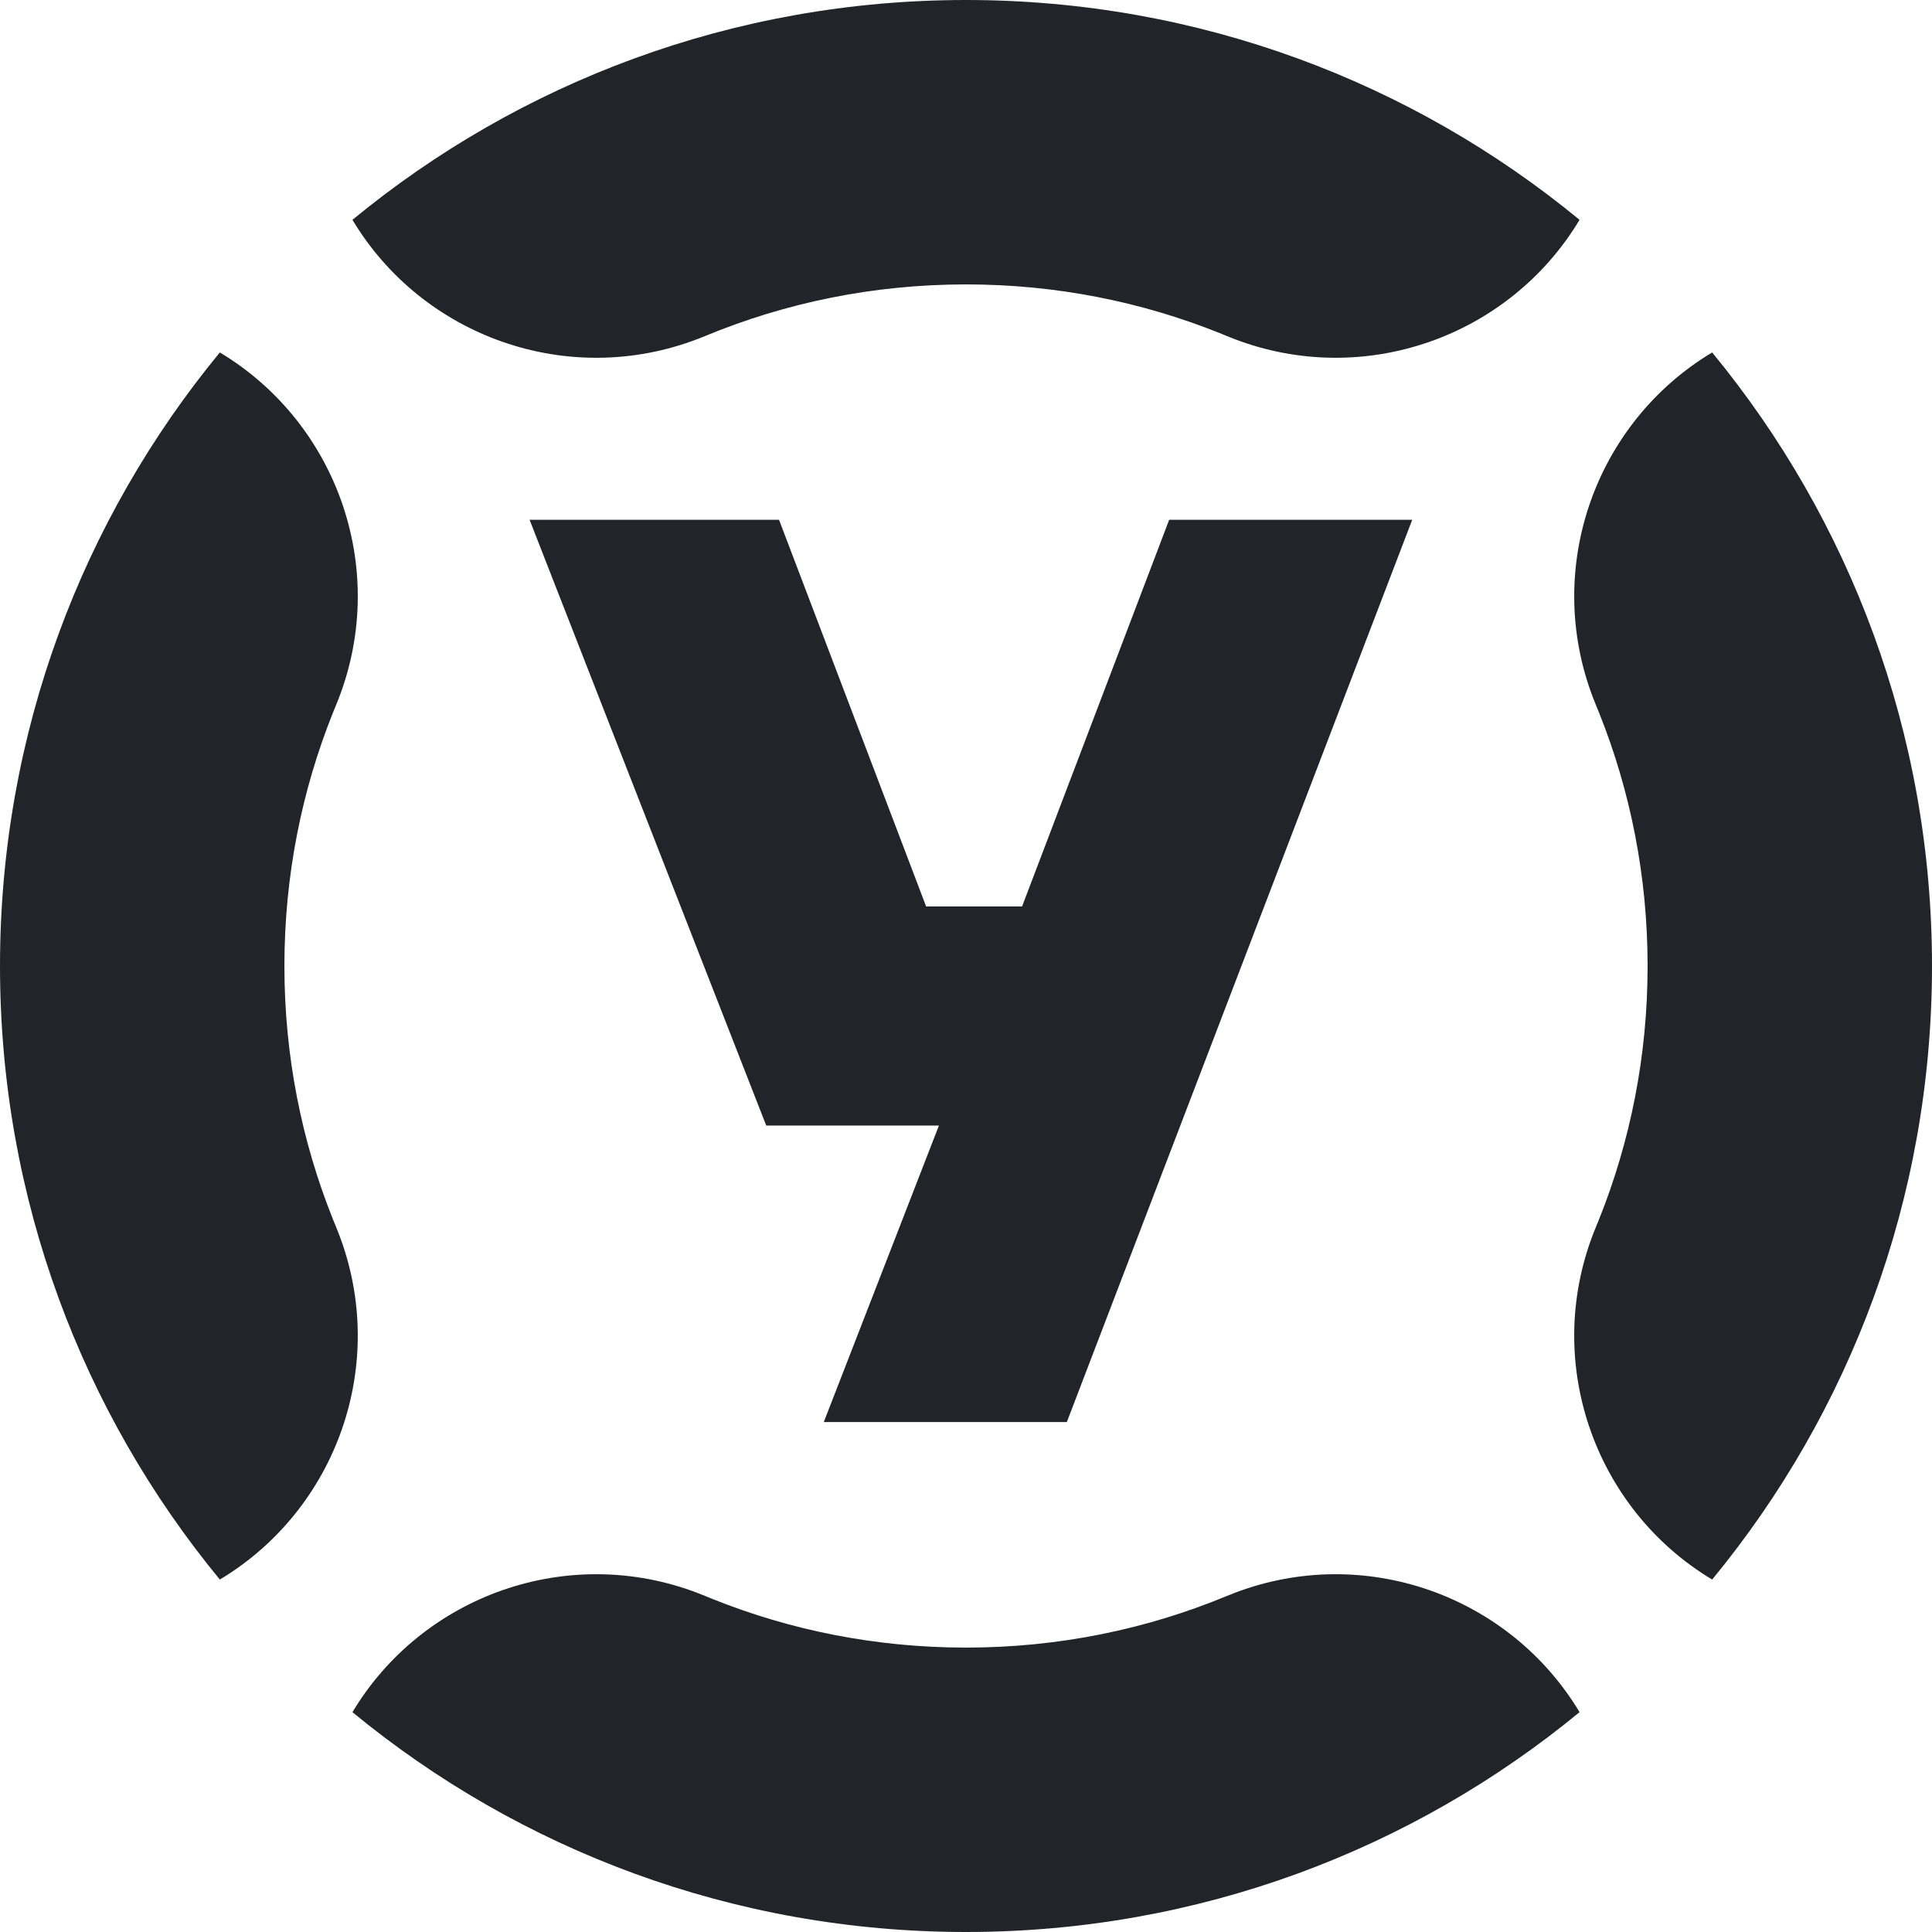
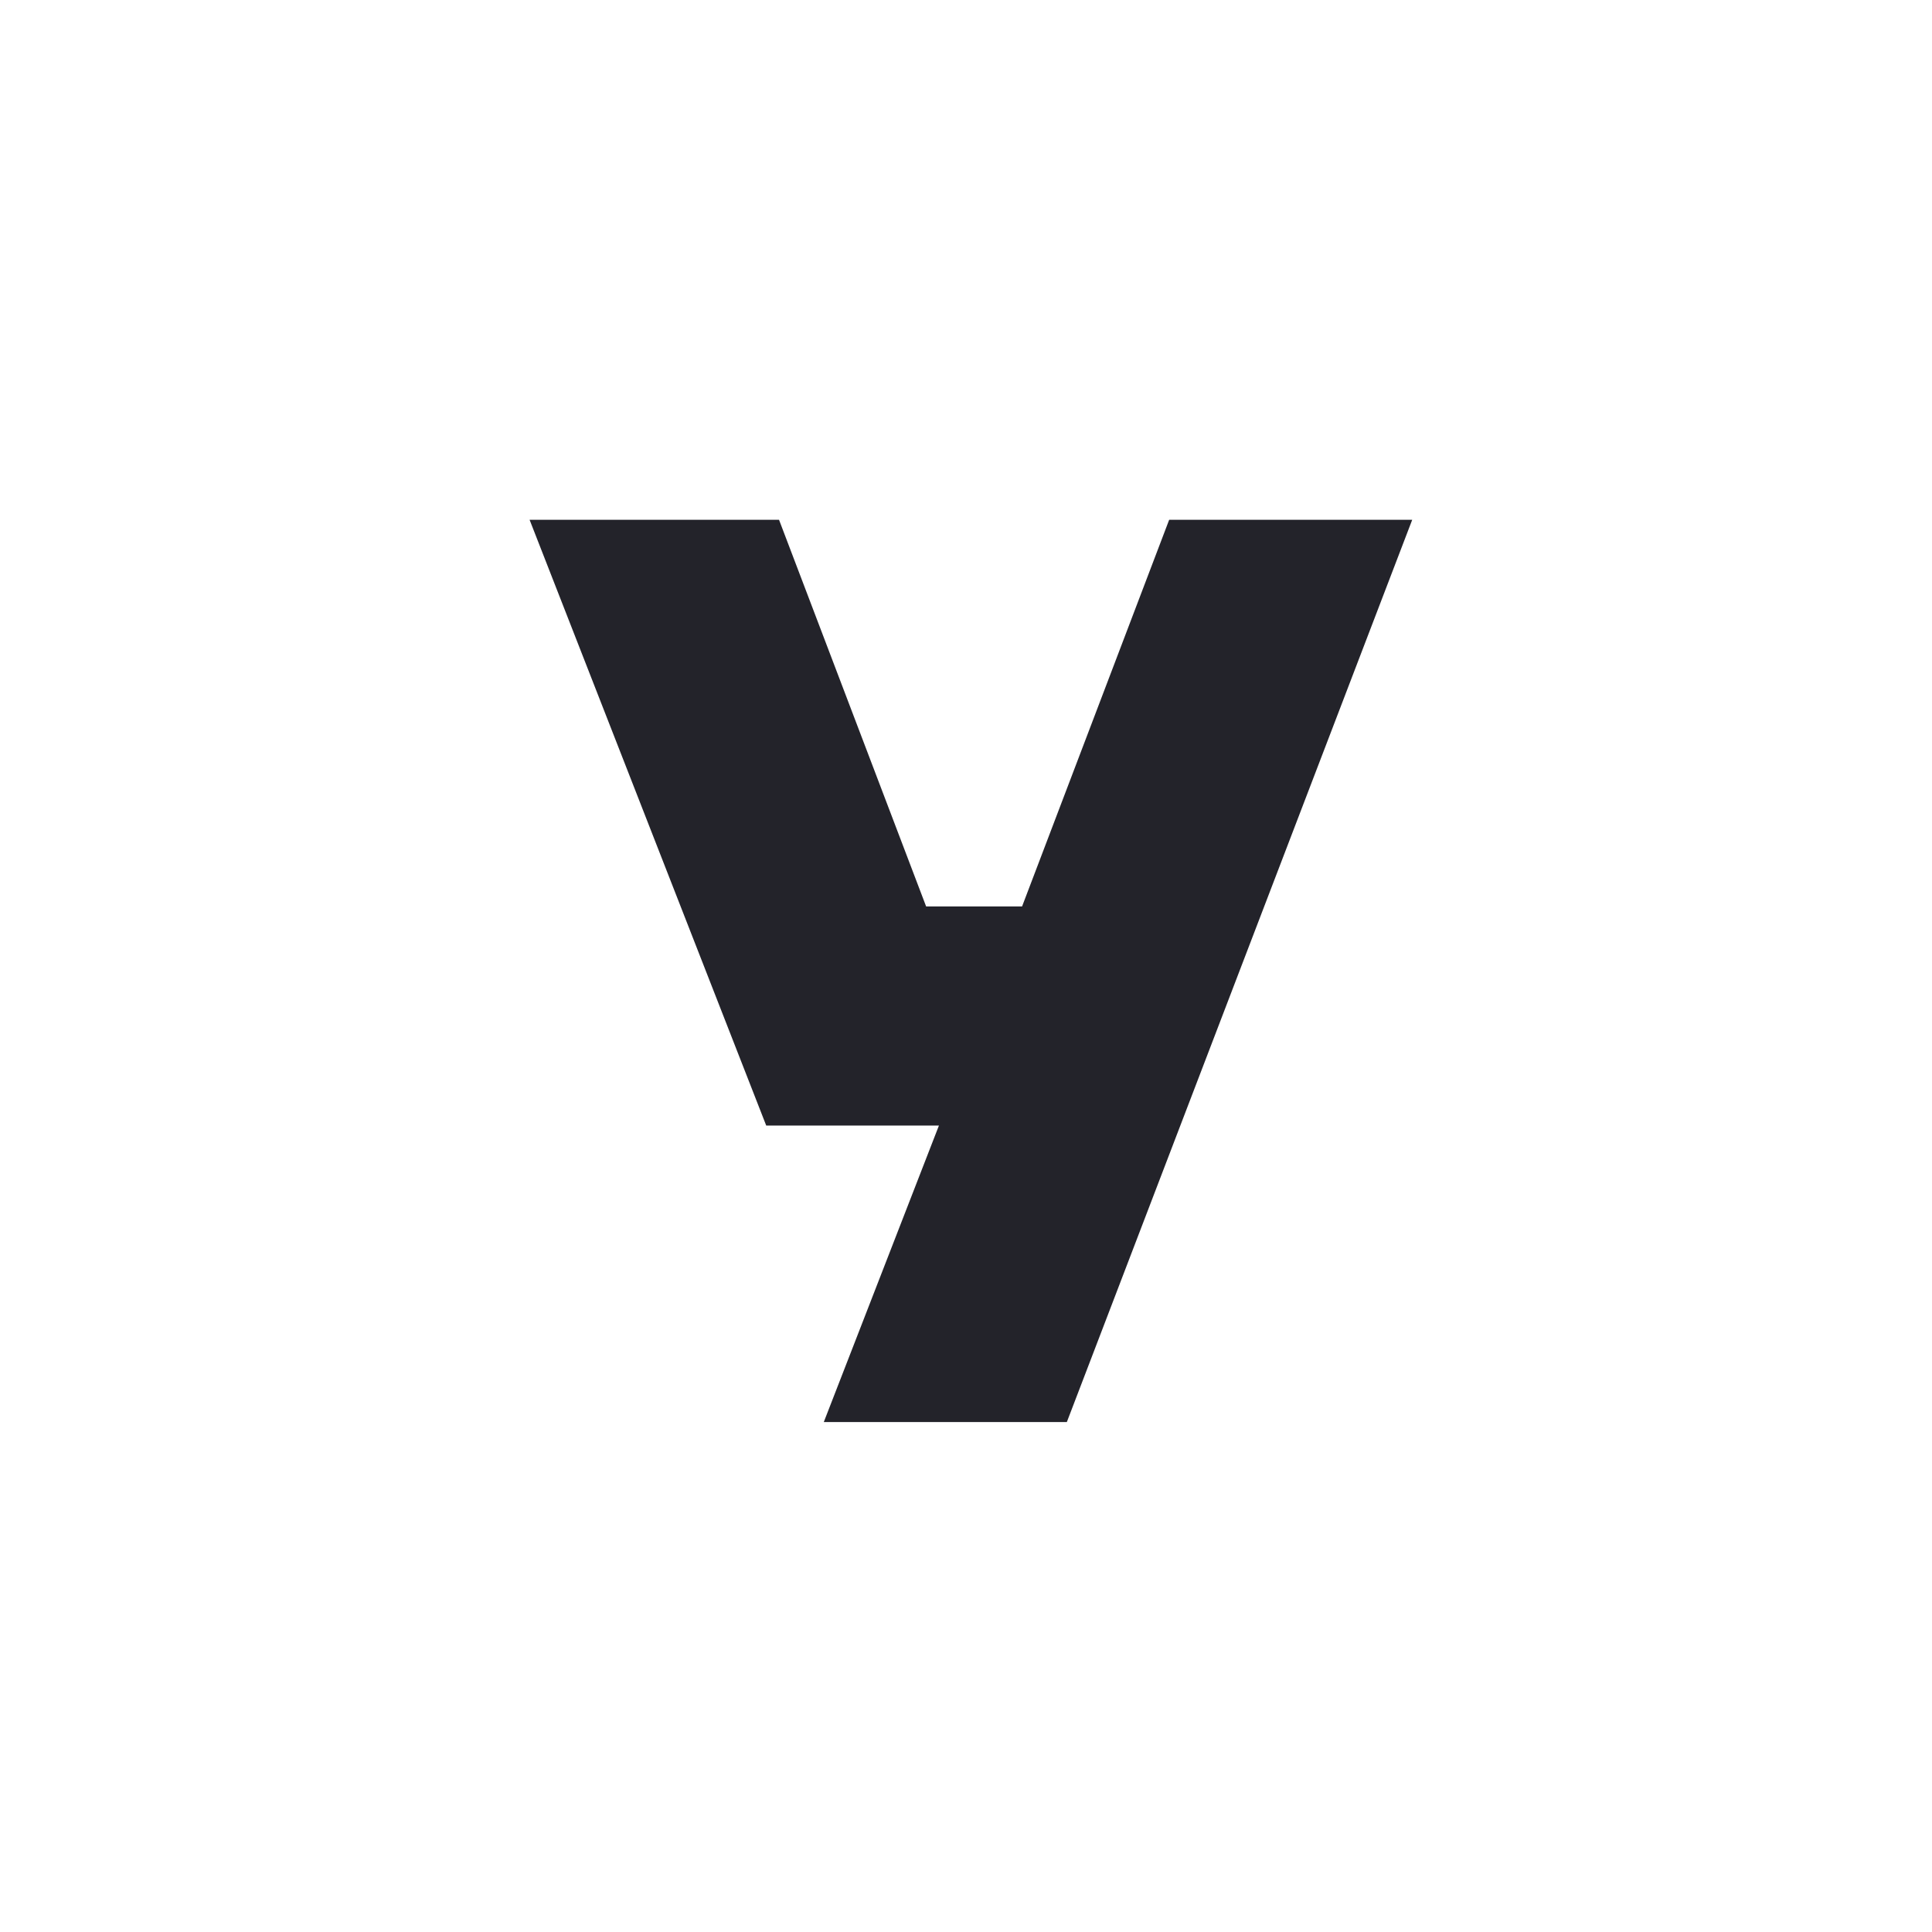
<svg xmlns="http://www.w3.org/2000/svg" width="197" height="197" viewBox="0 0 197 197" fill="none">
-   <path d="M35.938 174.584C43.082 162.665 57.931 157.344 71.209 162.46L71.904 162.737L72.671 163.051C80.619 166.235 89.319 168 98.5 168V197C74.743 197 52.951 188.59 35.938 174.584ZM125.791 162.46C139.069 157.344 153.917 162.665 161.062 174.584C144.049 188.589 122.257 197 98.5 197V168C107.977 168 116.941 166.119 125.096 162.737L125.791 162.46ZM0 98.5C0 74.743 8.41 52.95 22.415 35.938C34.543 43.206 39.841 58.453 34.263 71.904L33.949 72.671C30.765 80.619 29 89.319 29 98.5C29 107.681 30.765 116.381 33.949 124.329L34.263 125.096L34.54 125.791C39.656 139.069 34.334 153.918 22.415 161.062C8.41 144.049 0 122.256 0 98.5ZM197 98.5C197 122.257 188.589 144.049 174.584 161.062C162.457 153.792 157.159 138.547 162.737 125.096L163.051 124.329C166.235 116.381 168 107.681 168 98.5C168 89.319 166.235 80.619 163.051 72.671L162.737 71.904L162.46 71.209C157.344 57.931 162.665 43.082 174.584 35.938C188.59 52.951 197 74.743 197 98.5ZM98.5 0C122.256 0 144.049 8.41 161.062 22.415C153.918 34.334 139.069 39.656 125.791 34.54L125.096 34.263L124.329 33.949C116.381 30.765 107.681 29 98.5 29C89.023 29 80.059 30.881 71.904 34.263L71.209 34.54C57.931 39.656 43.081 34.334 35.938 22.415C52.95 8.41 74.743 0 98.5 0Z" fill="#23232A" />
  <path d="M54 53H79.435L94.435 92.429H104.217L119.217 53H144L108.783 145H84L95.739 114.771H78.13L54 53Z" fill="#23232A" />
</svg>